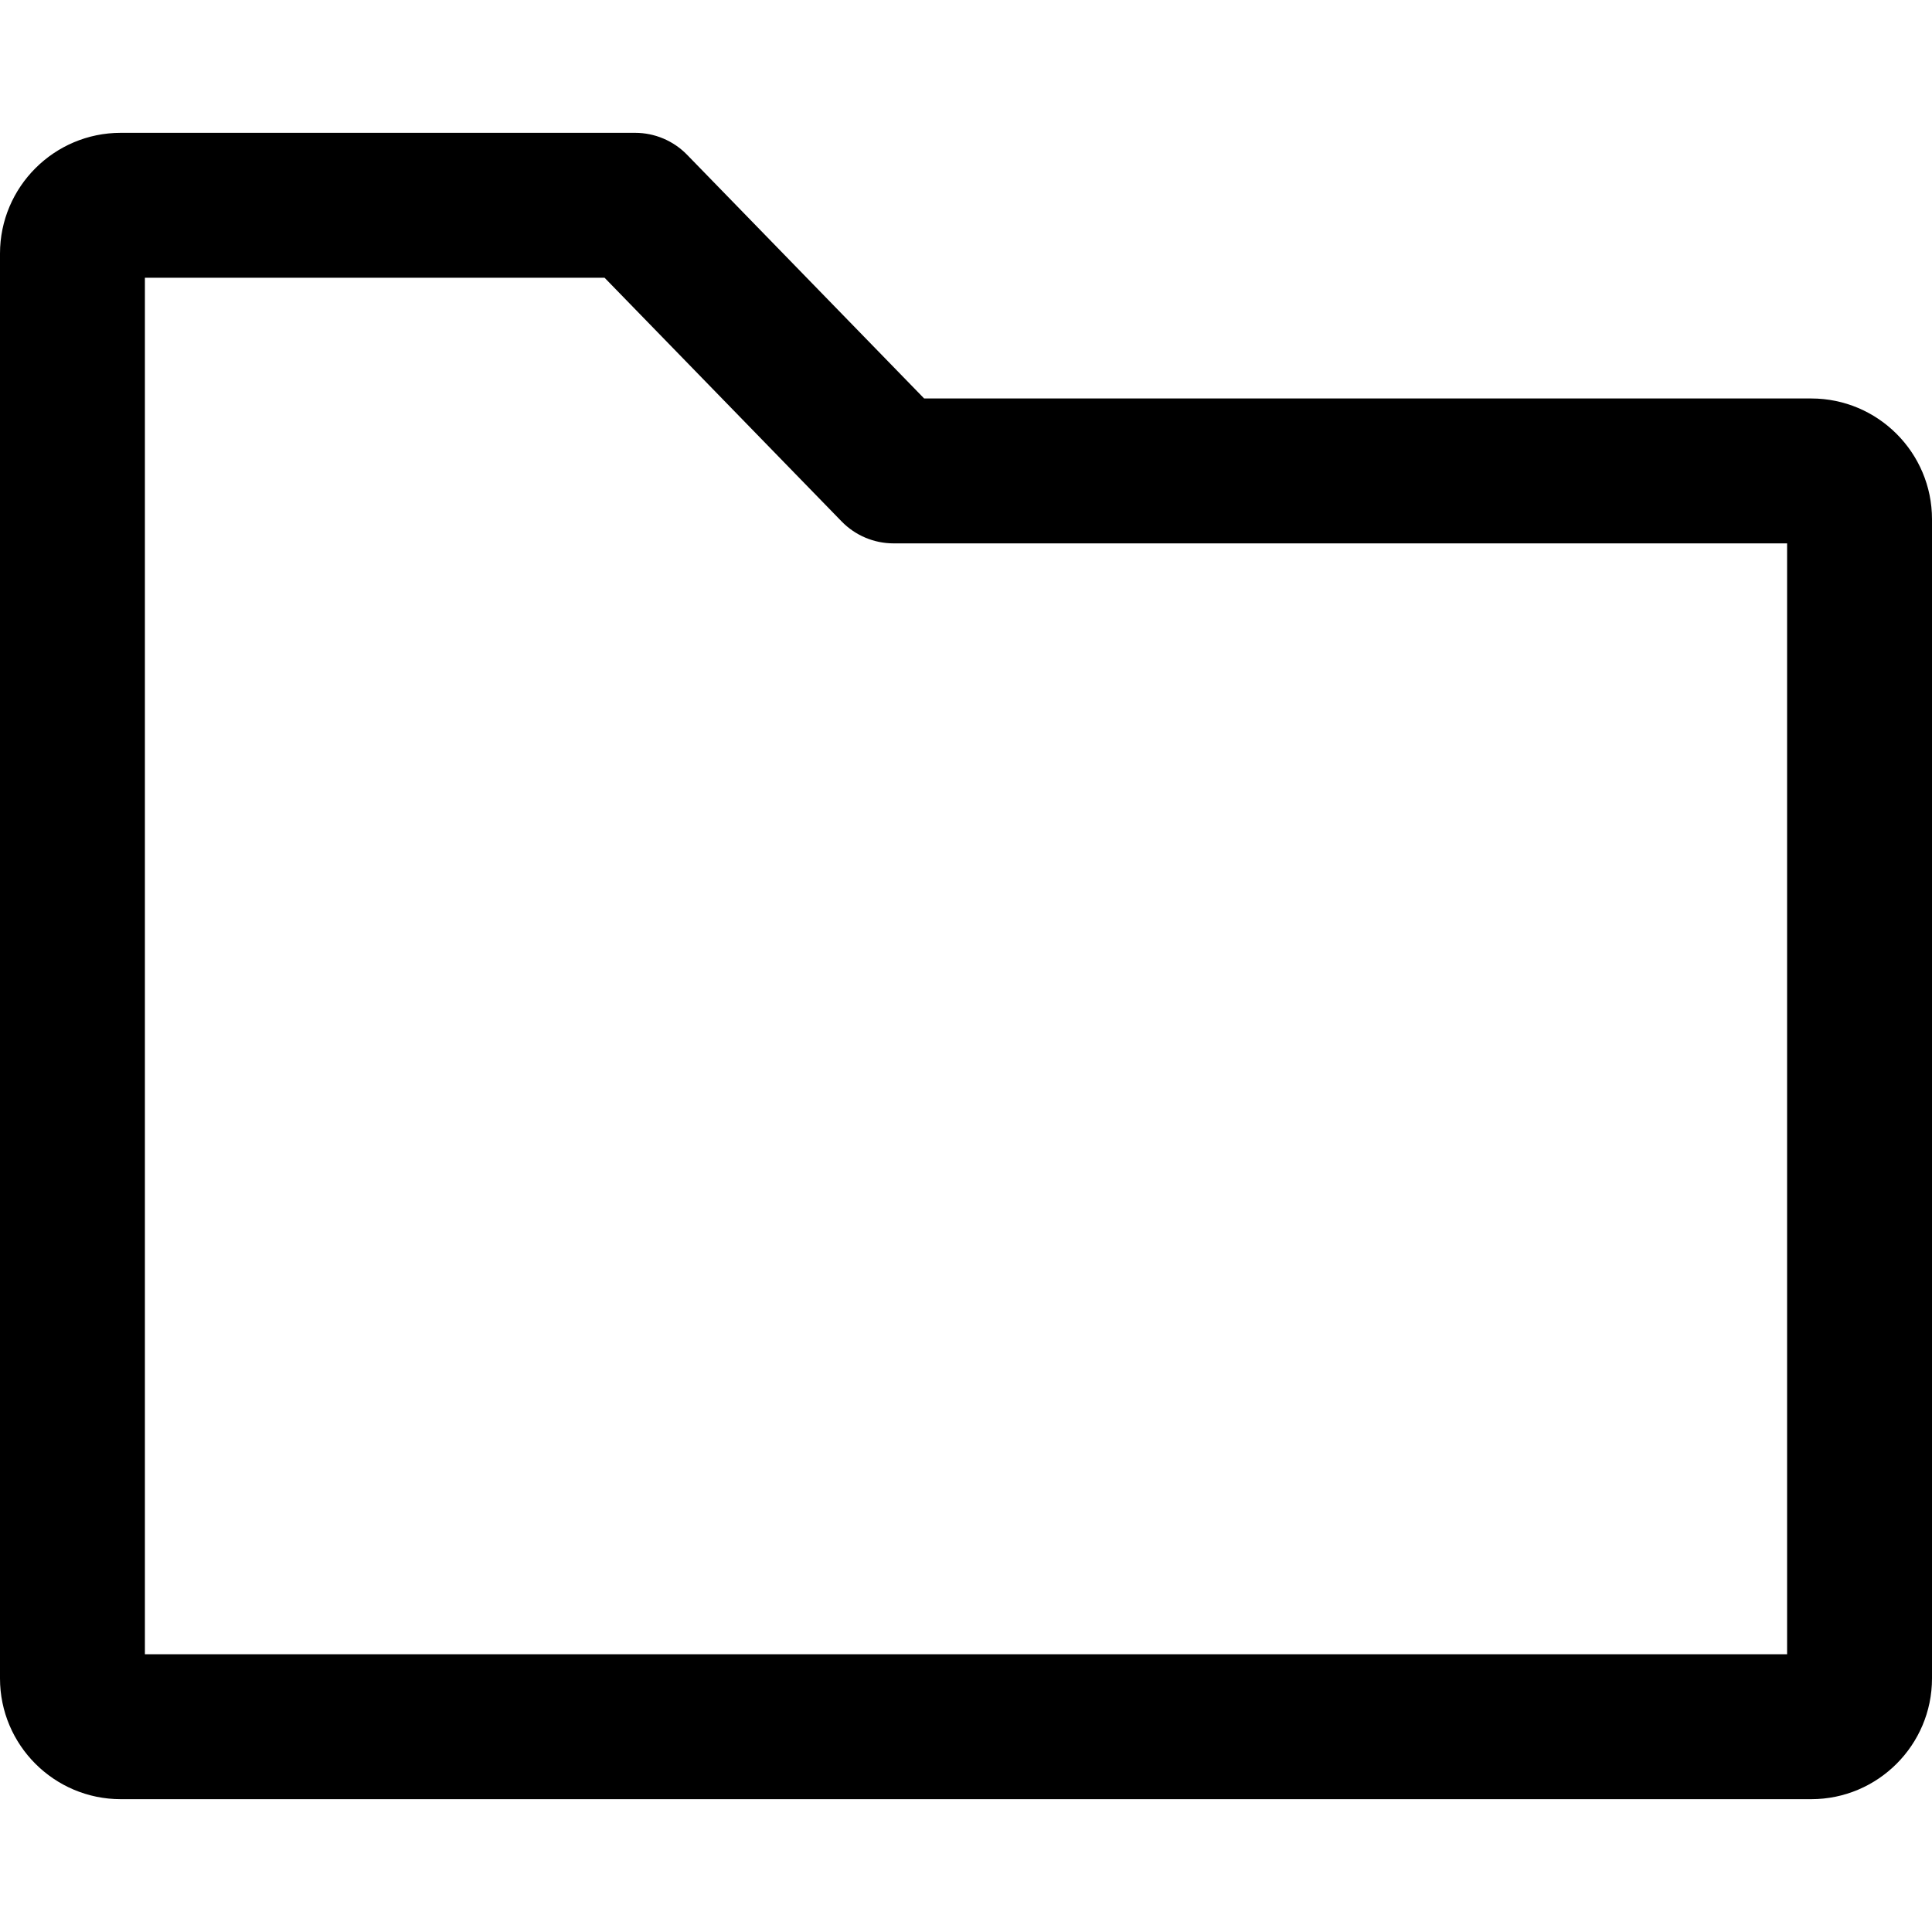
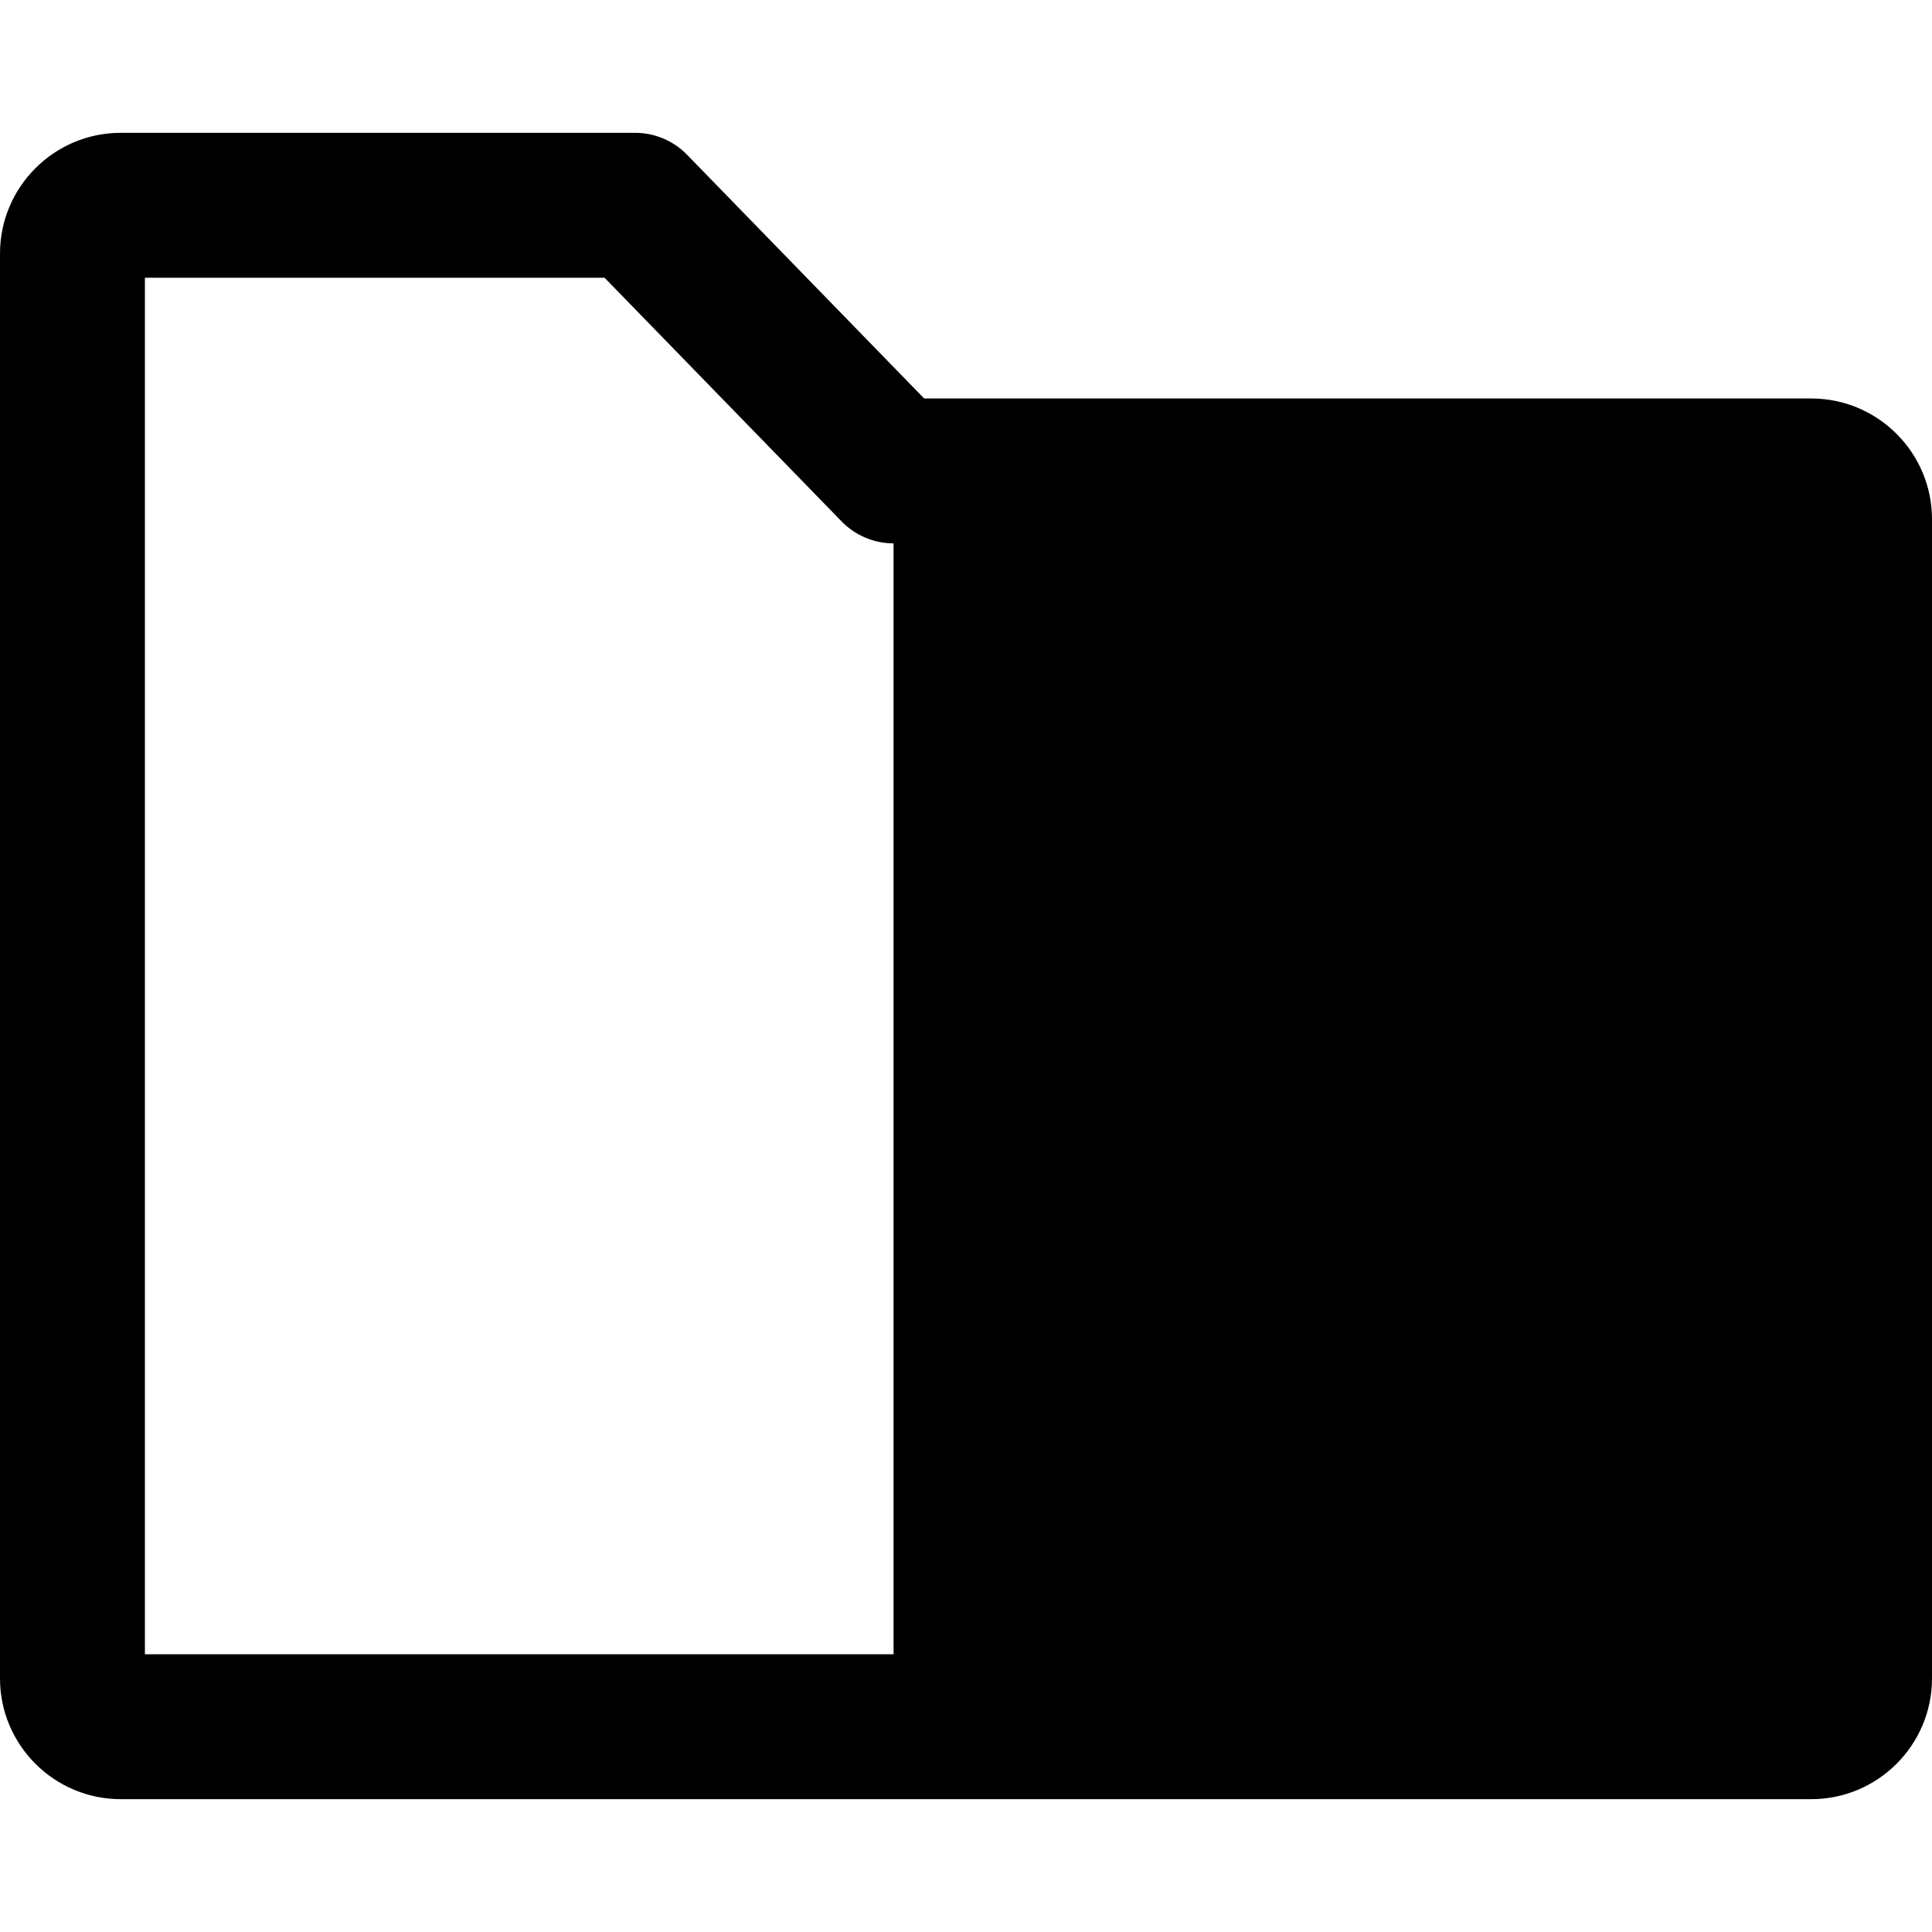
<svg xmlns="http://www.w3.org/2000/svg" version="1.1" id="Capa_1" x="0px" y="0px" viewBox="0 0 512 512" style="enable-background:new 0 0 512 512;" xml:space="preserve">
  <g>
    <g>
-       <path d="M480,105.6H244.909L182.08,41.011c-3.616-3.712-8.576-5.811-13.76-5.811H32c-17.645,0-32,14.355-32,32v377.6    c0,17.645,14.355,32,32,32h448c17.645,0,32-14.355,32-32V137.6C512,119.955,497.645,105.6,480,105.6z M473.6,438.4H38.4V73.6    h121.811l62.829,64.589c3.616,3.712,8.576,5.811,13.76,5.811h236.8V438.4z" />
+       <path d="M480,105.6H244.909L182.08,41.011c-3.616-3.712-8.576-5.811-13.76-5.811H32c-17.645,0-32,14.355-32,32v377.6    c0,17.645,14.355,32,32,32h448c17.645,0,32-14.355,32-32V137.6C512,119.955,497.645,105.6,480,105.6z M473.6,438.4H38.4V73.6    h121.811l62.829,64.589c3.616,3.712,8.576,5.811,13.76,5.811V438.4z" />
    </g>
  </g>
  <g>
</g>
  <g>
</g>
  <g>
</g>
  <g>
</g>
  <g>
</g>
  <g>
</g>
  <g>
</g>
  <g>
</g>
  <g>
</g>
  <g>
</g>
  <g>
</g>
  <g>
</g>
  <g>
</g>
  <g>
</g>
  <g>
</g>
</svg>